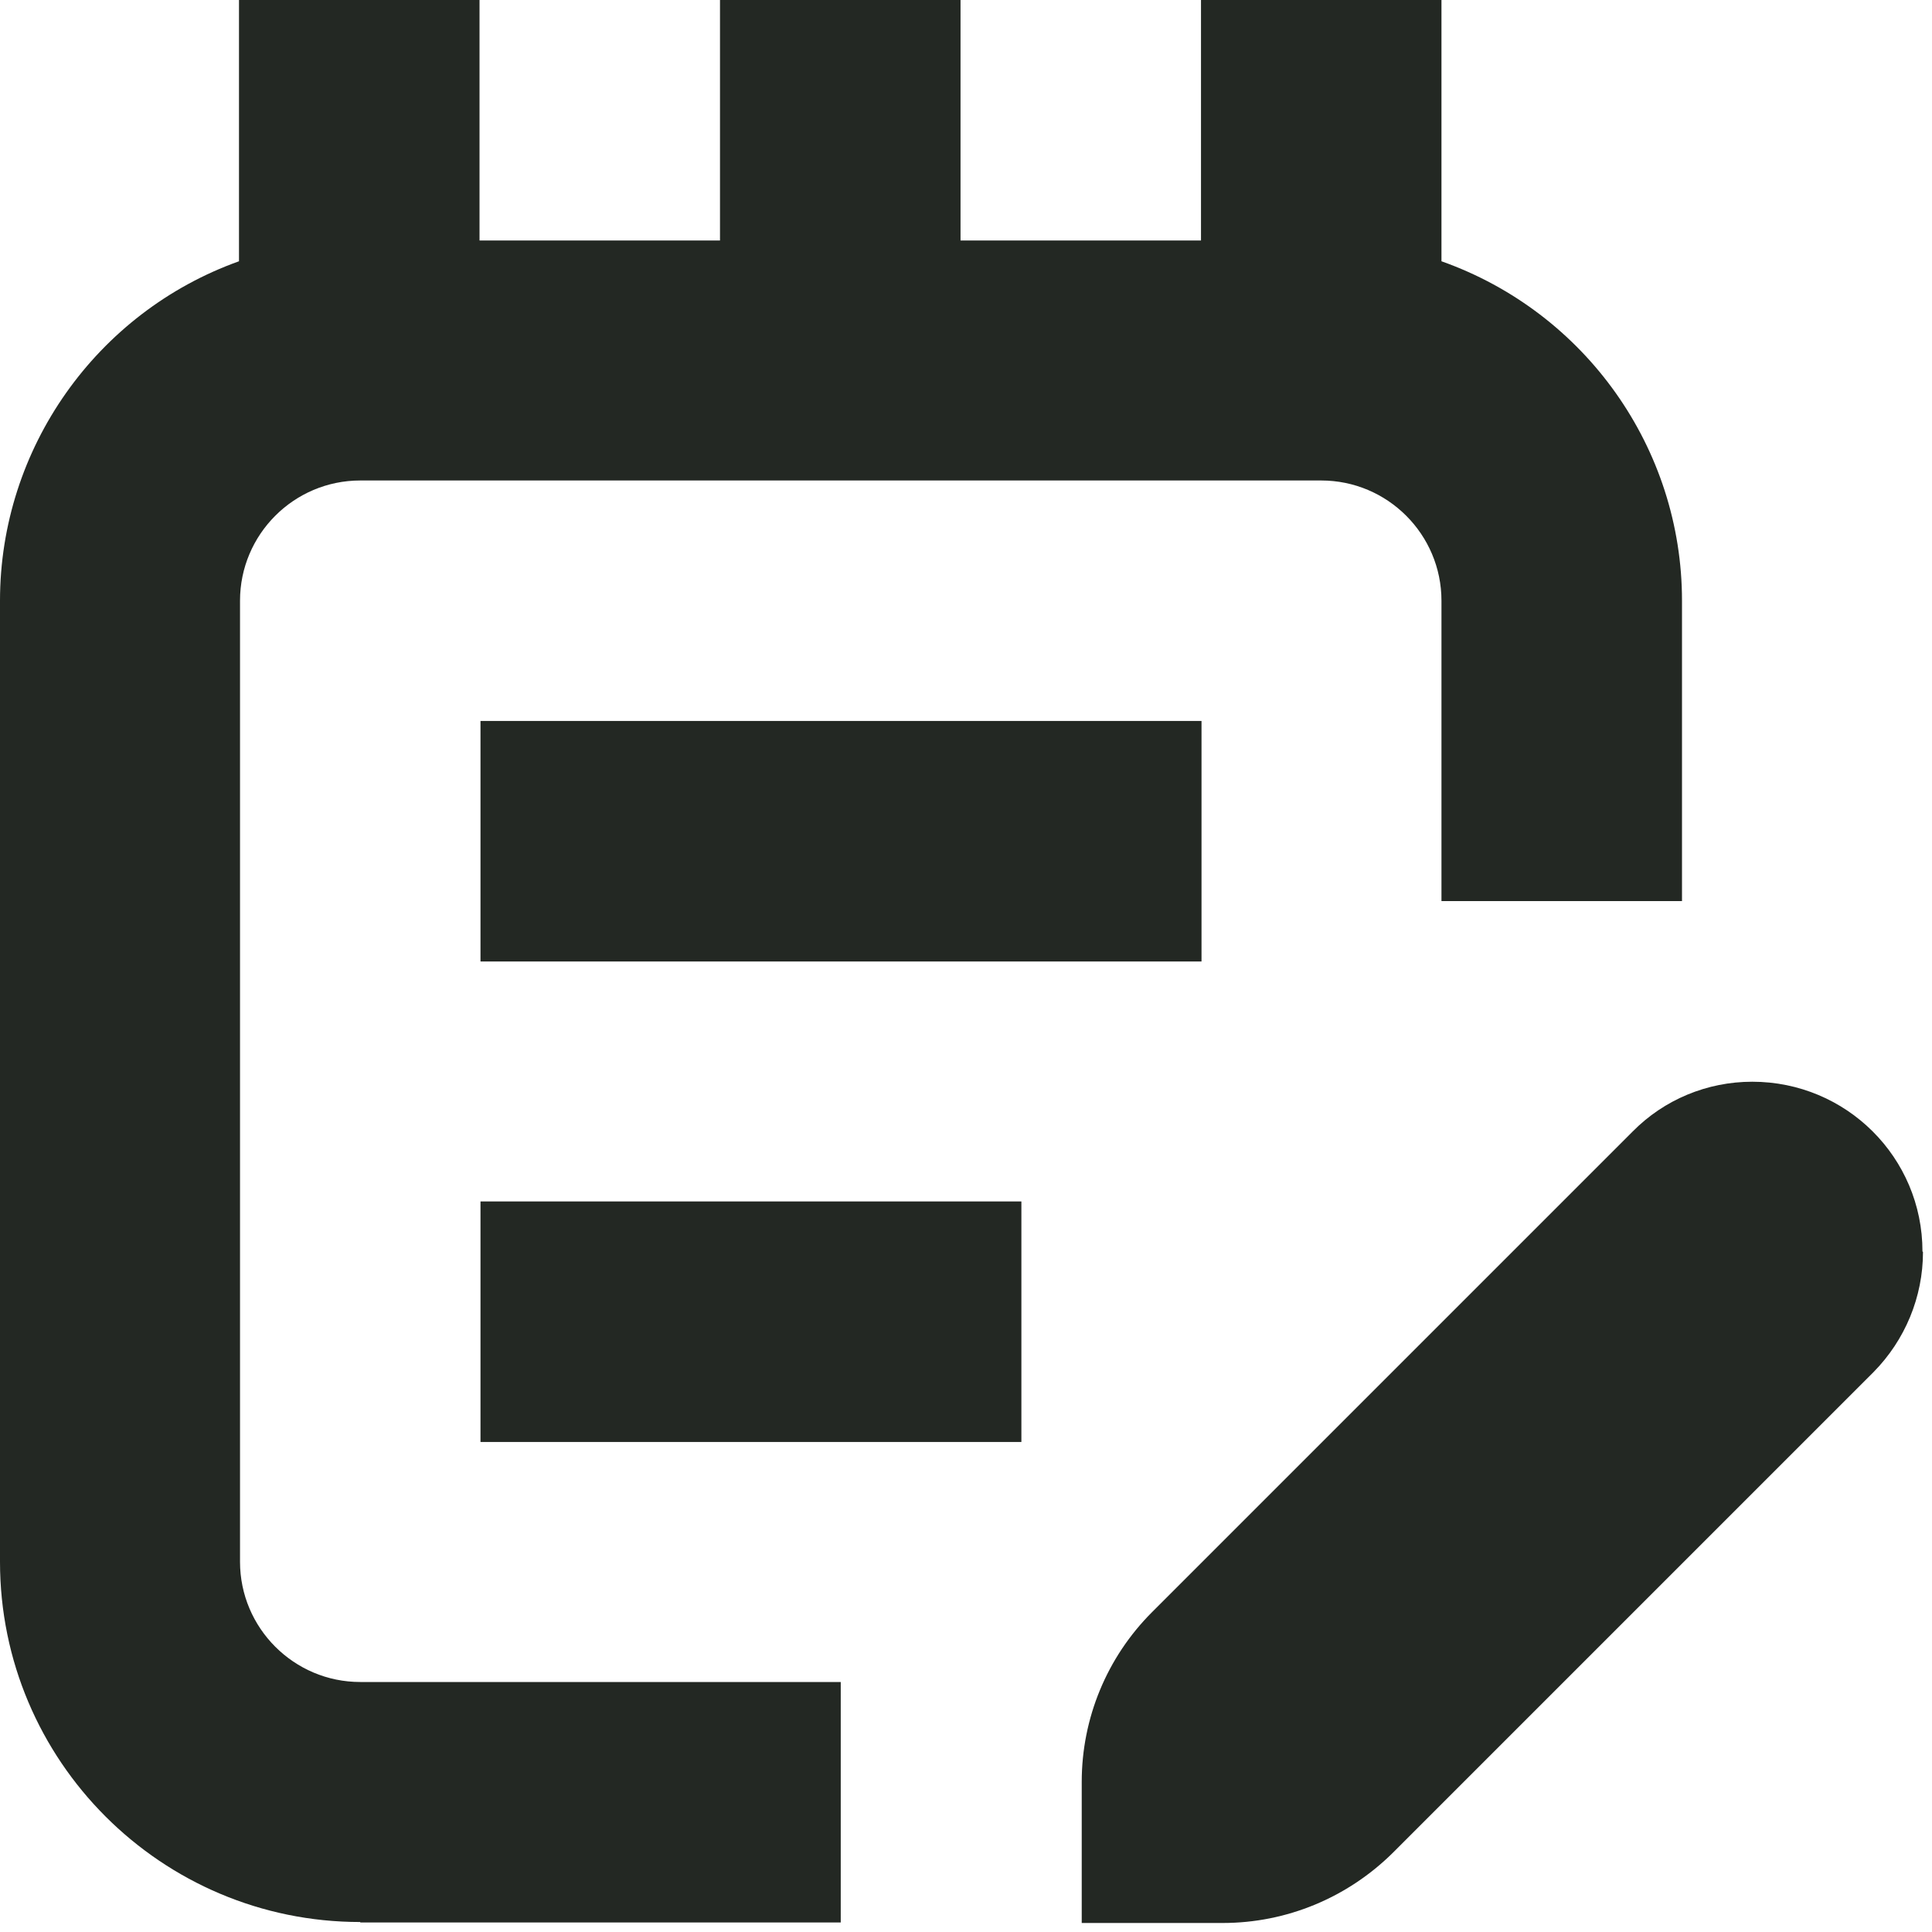
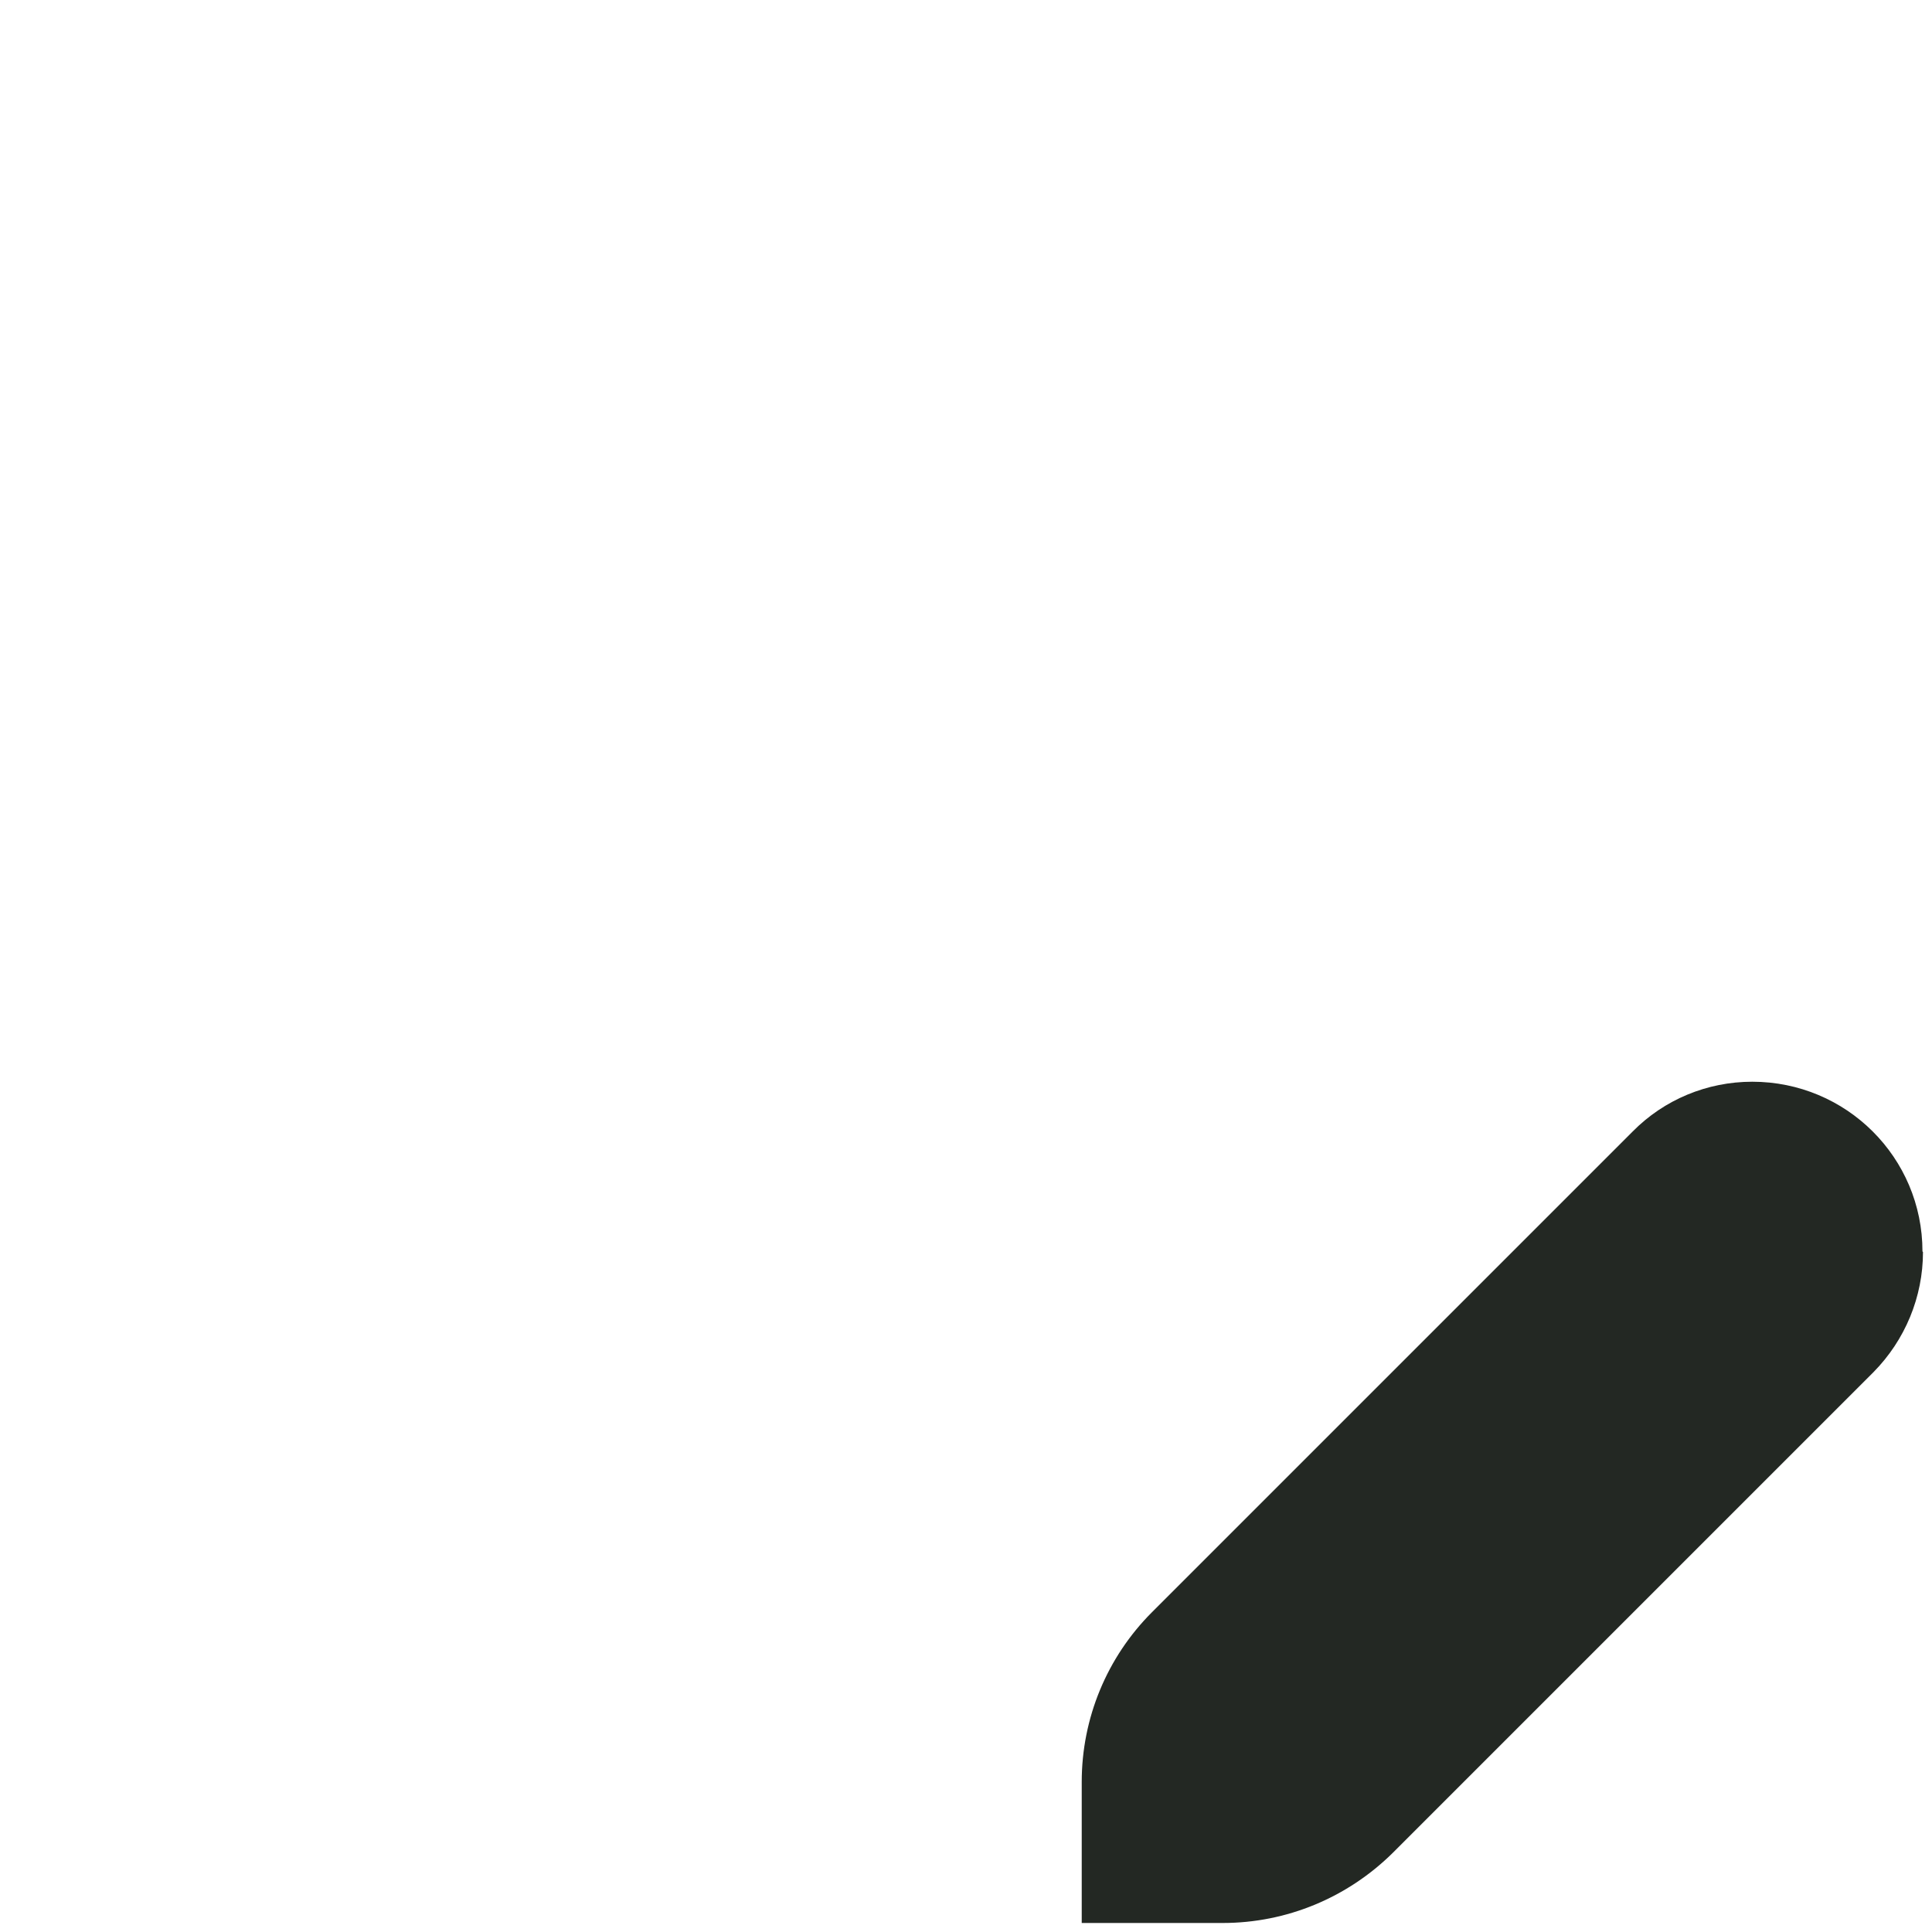
<svg xmlns="http://www.w3.org/2000/svg" width="30" height="30" viewBox="0 0 30 30" fill="none">
-   <path d="M5.594 29.852H13.055V26.118H5.594C4.564 26.118 3.727 25.28 3.727 24.251V9.328C3.727 8.299 4.564 7.461 5.594 7.461H20.516C21.546 7.461 22.383 8.299 22.383 9.328V13.992H26.118V9.328C26.118 6.962 24.619 4.849 22.383 4.057V0H18.649V3.734H14.915V0H11.18V3.734H7.446V0H3.711V4.057C1.498 4.849 0 6.962 0 9.328V24.251C0 27.34 2.505 29.845 5.594 29.845" fill="#232823" />
-   <path d="M18.657 11.195H7.461V14.93H18.657V11.195Z" fill="#232823" />
-   <path d="M15.86 18.656H7.461V22.391H15.86V18.656Z" fill="#232823" />
+   <path d="M18.657 11.195H7.461H18.657V11.195Z" fill="#232823" />
  <path d="M29.852 19.433C29.852 17.973 28.669 16.797 27.209 16.797C26.51 16.797 25.841 17.073 25.349 17.573L17.888 25.034C17.189 25.733 16.797 26.678 16.797 27.67V29.86H18.987C19.978 29.86 20.923 29.468 21.63 28.768L29.091 21.307C29.583 20.808 29.86 20.139 29.86 19.44" fill="#232823" />
</svg>